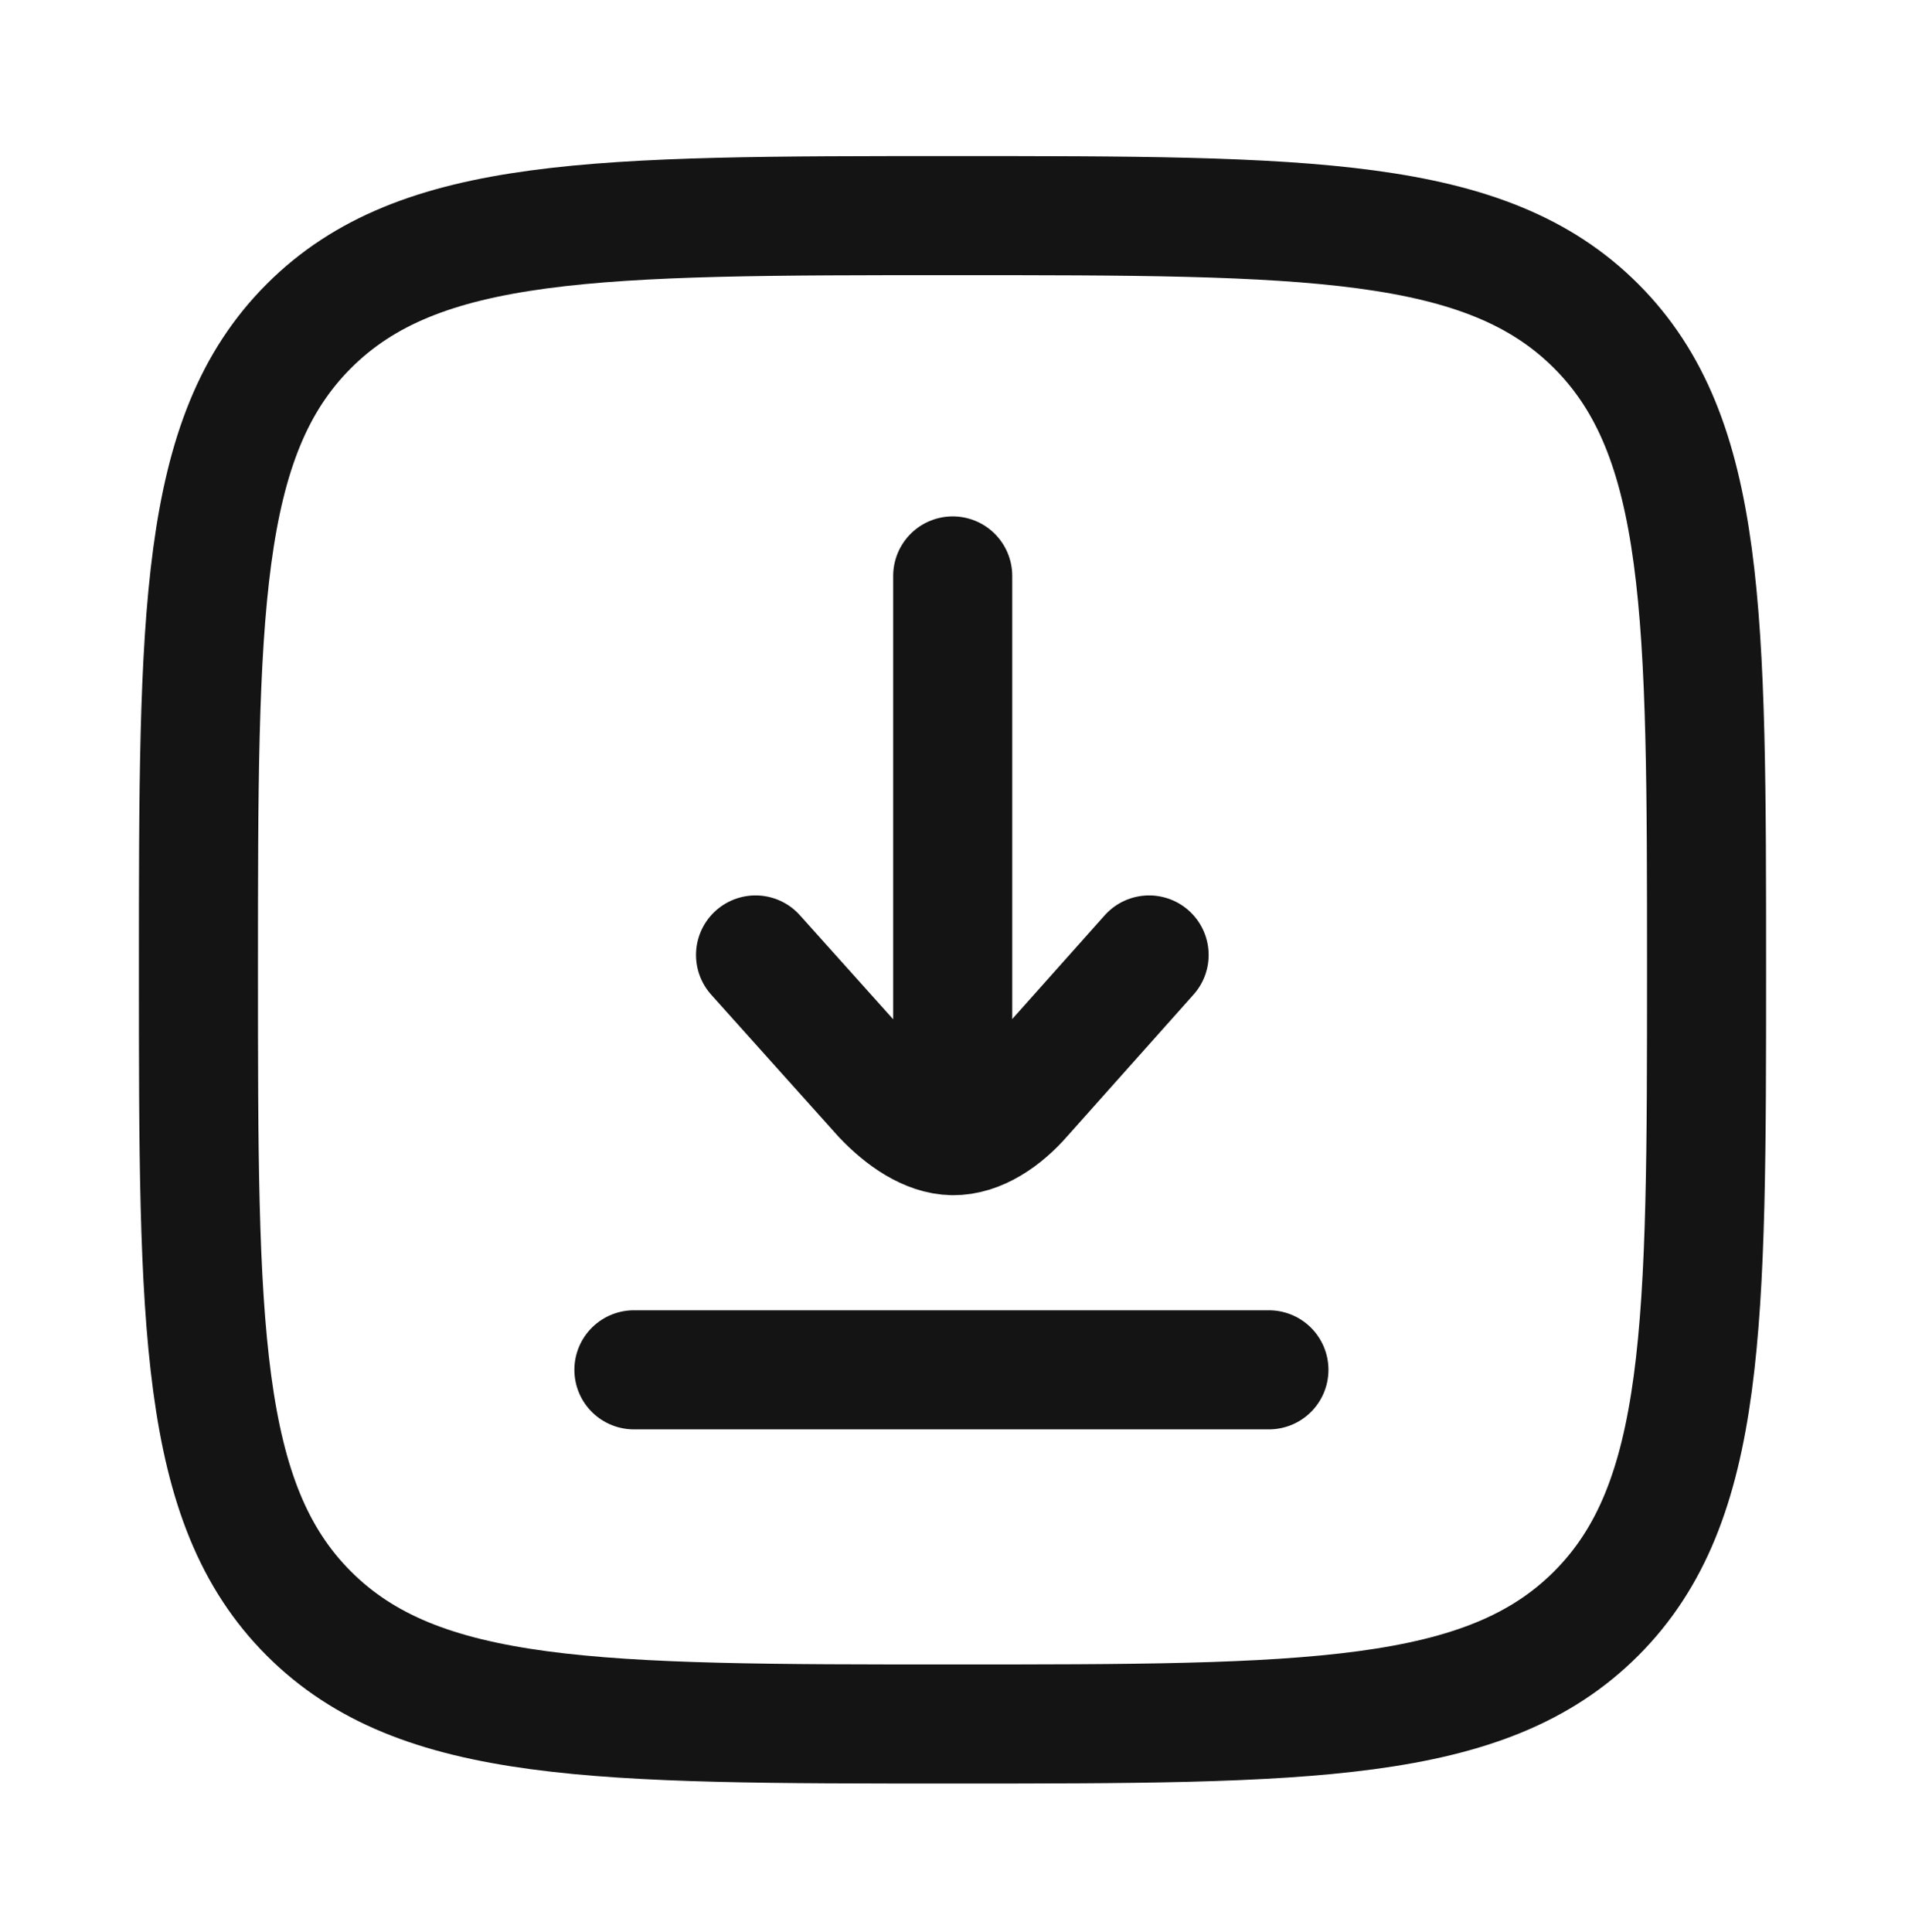
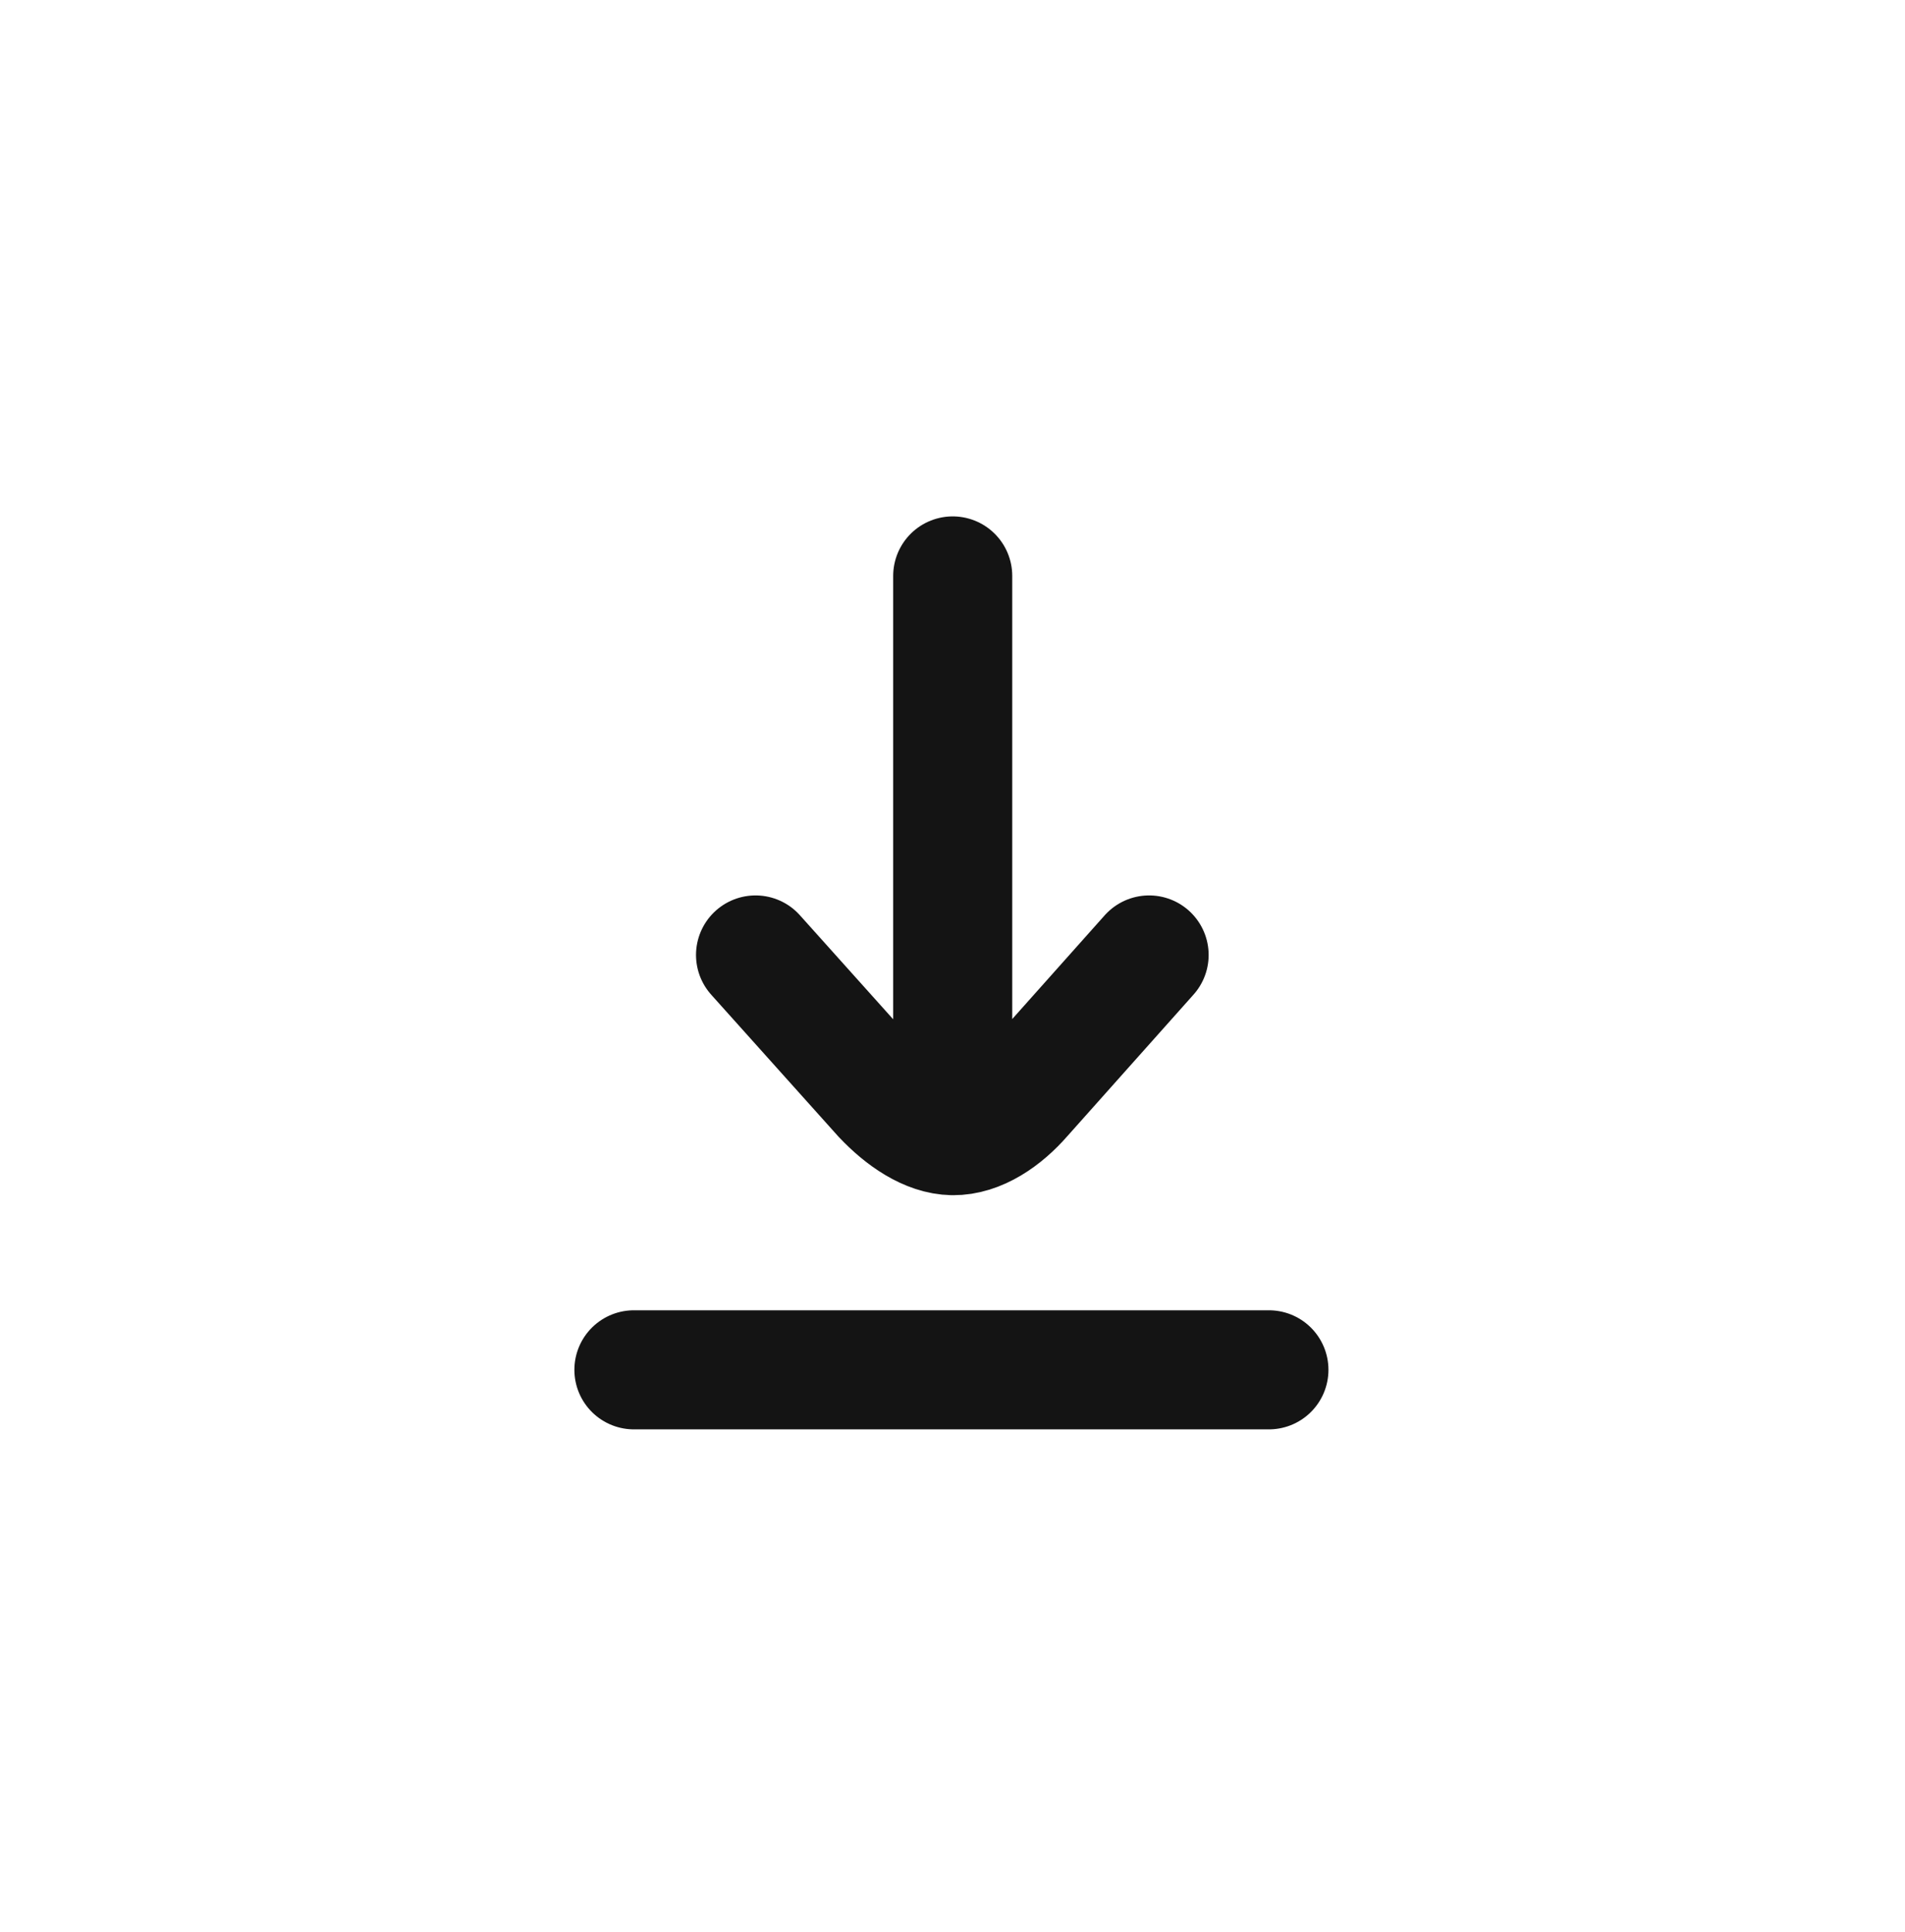
<svg xmlns="http://www.w3.org/2000/svg" width="72" height="73" viewBox="0 0 72 73" fill="none">
-   <path d="M7.5 36.648C7.5 23.213 7.5 16.496 11.674 12.322C15.848 8.148 22.565 8.148 36 8.148C49.435 8.148 56.153 8.148 60.326 12.322C64.5 16.496 64.5 23.213 64.5 36.648C64.5 50.083 64.5 56.801 60.326 60.975C56.153 65.148 49.435 65.148 36 65.148C22.565 65.148 15.848 65.148 11.674 60.975C7.5 56.801 7.5 50.083 7.5 36.648Z" stroke="#141414" stroke-width="4.5" />
  <path d="M36.008 21.764V42.915M36.008 42.915C36.986 42.928 37.951 42.255 38.663 41.435L43.431 36.087M36.008 42.915C35.064 42.902 34.108 42.234 33.352 41.435L28.556 36.087M23.959 51.764H47.959" stroke="#141414" stroke-width="4.5" stroke-linecap="round" />
</svg>